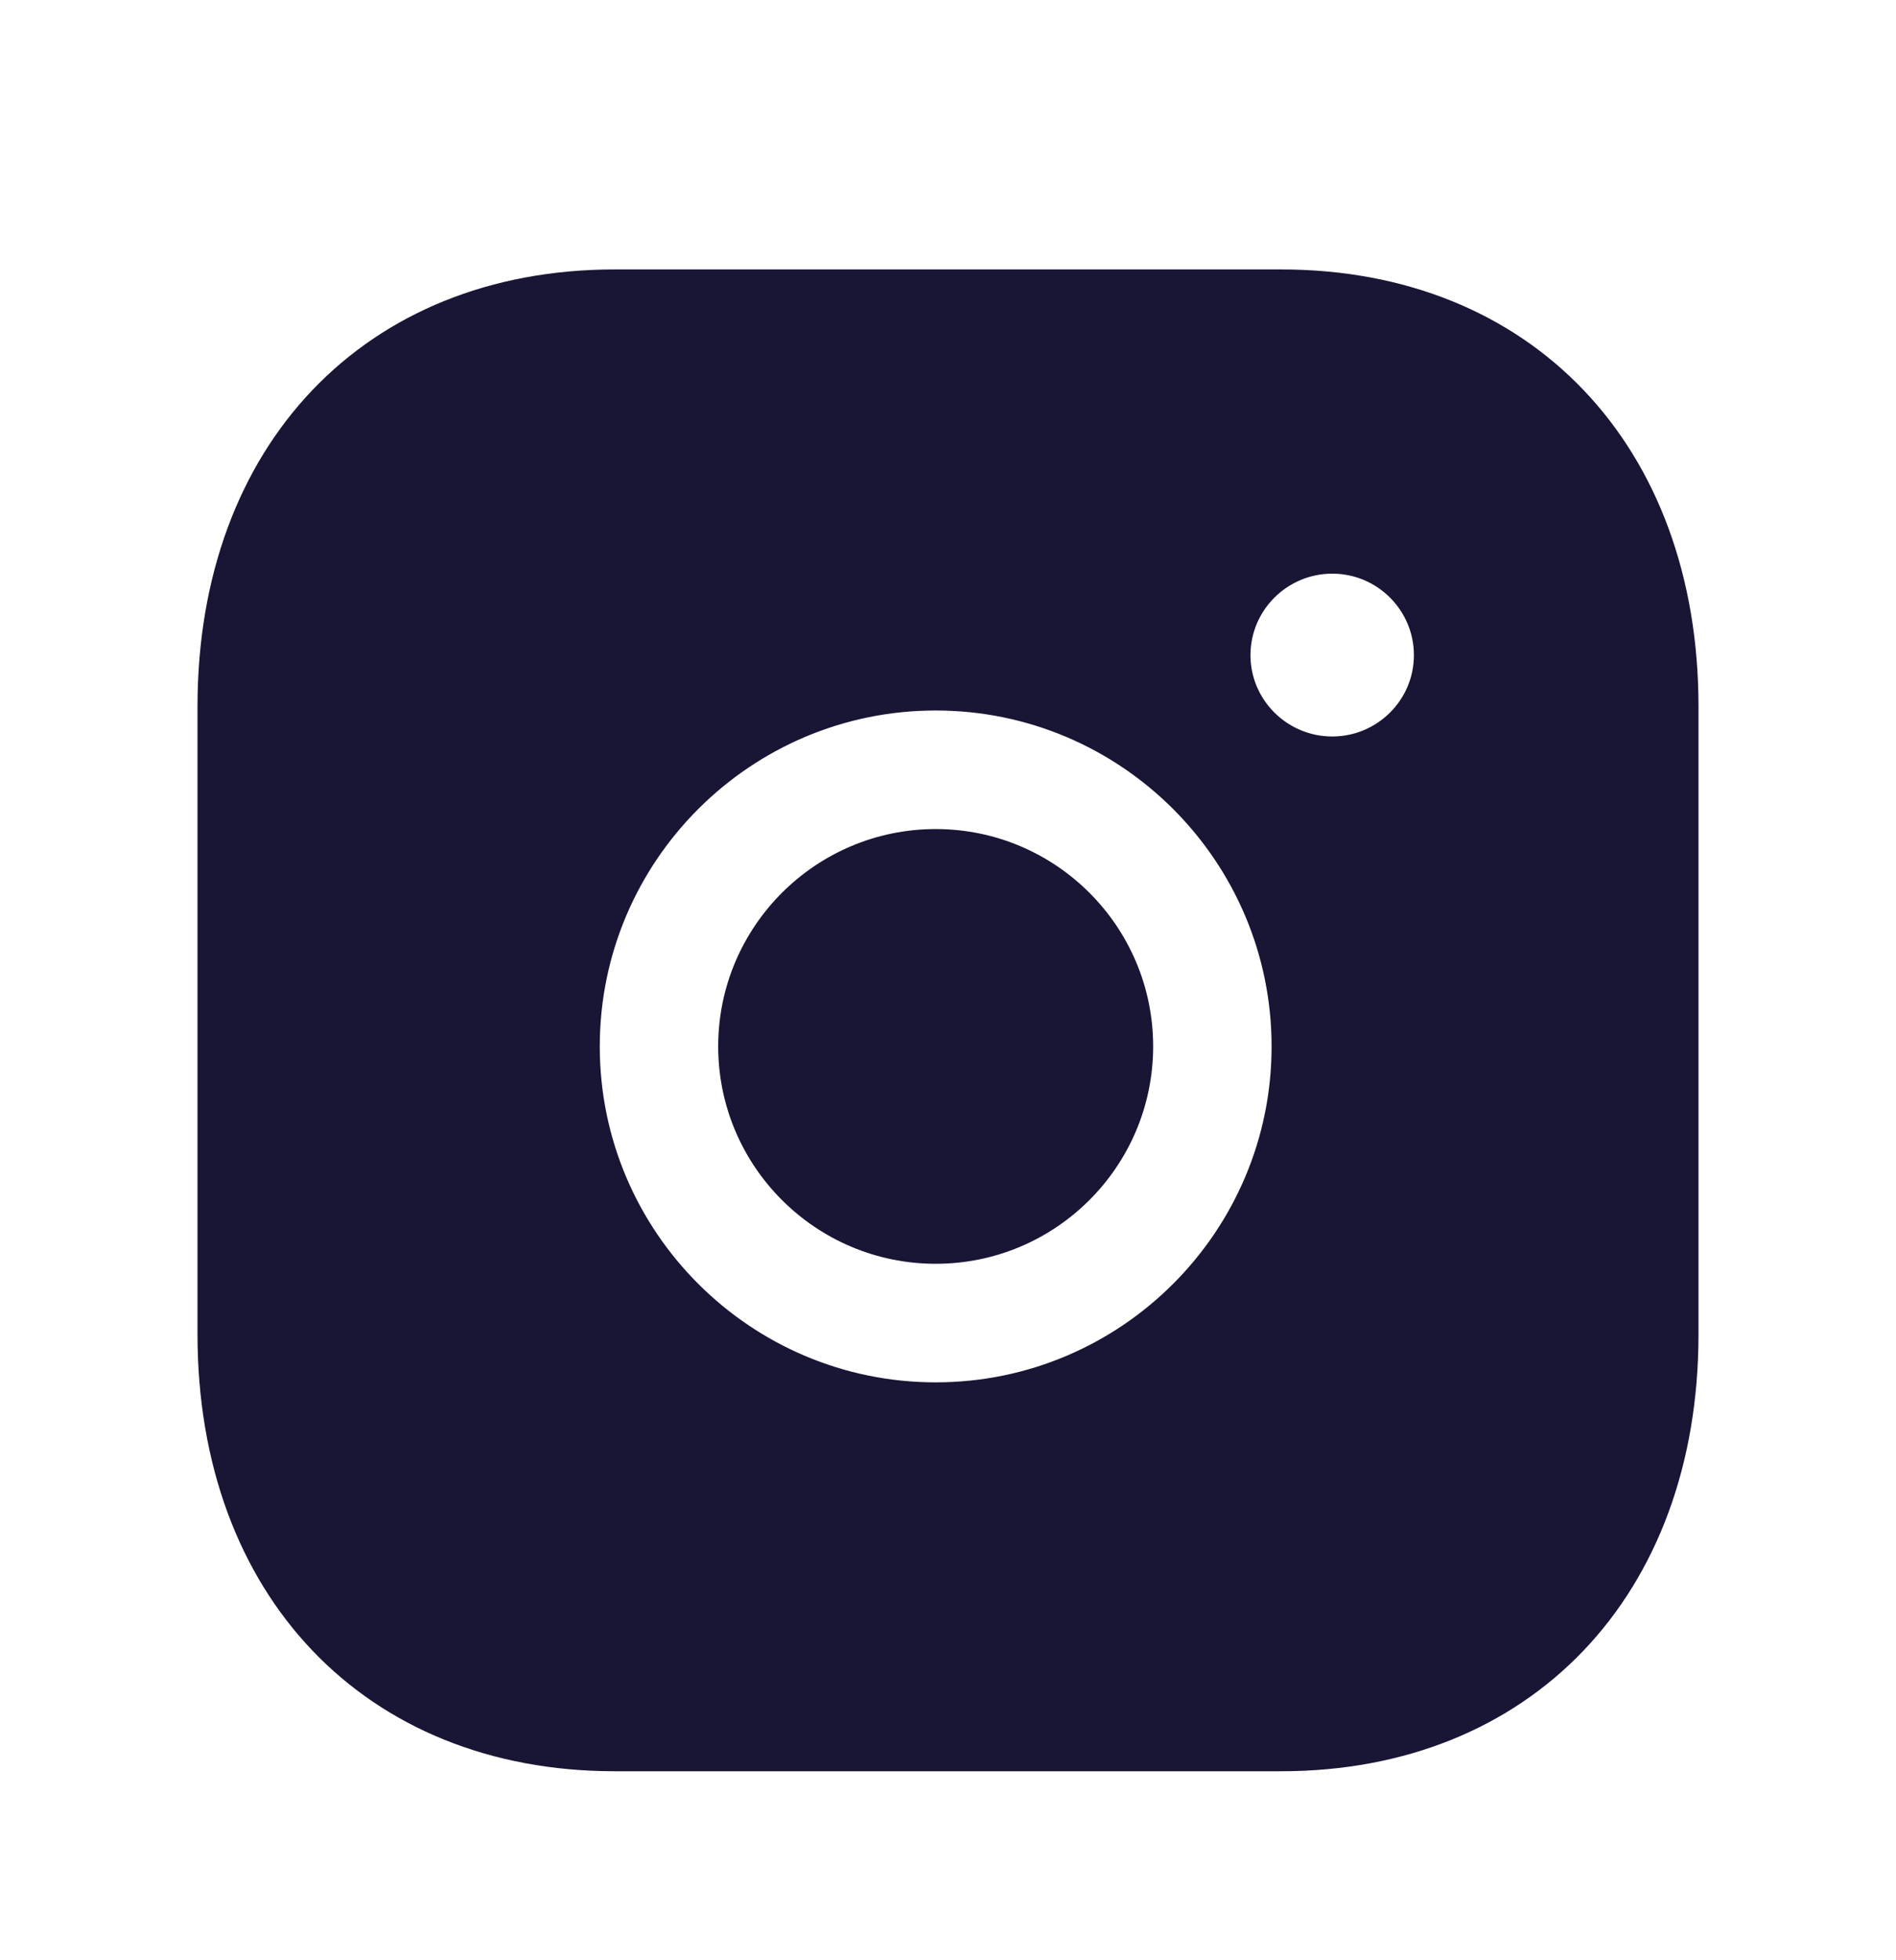
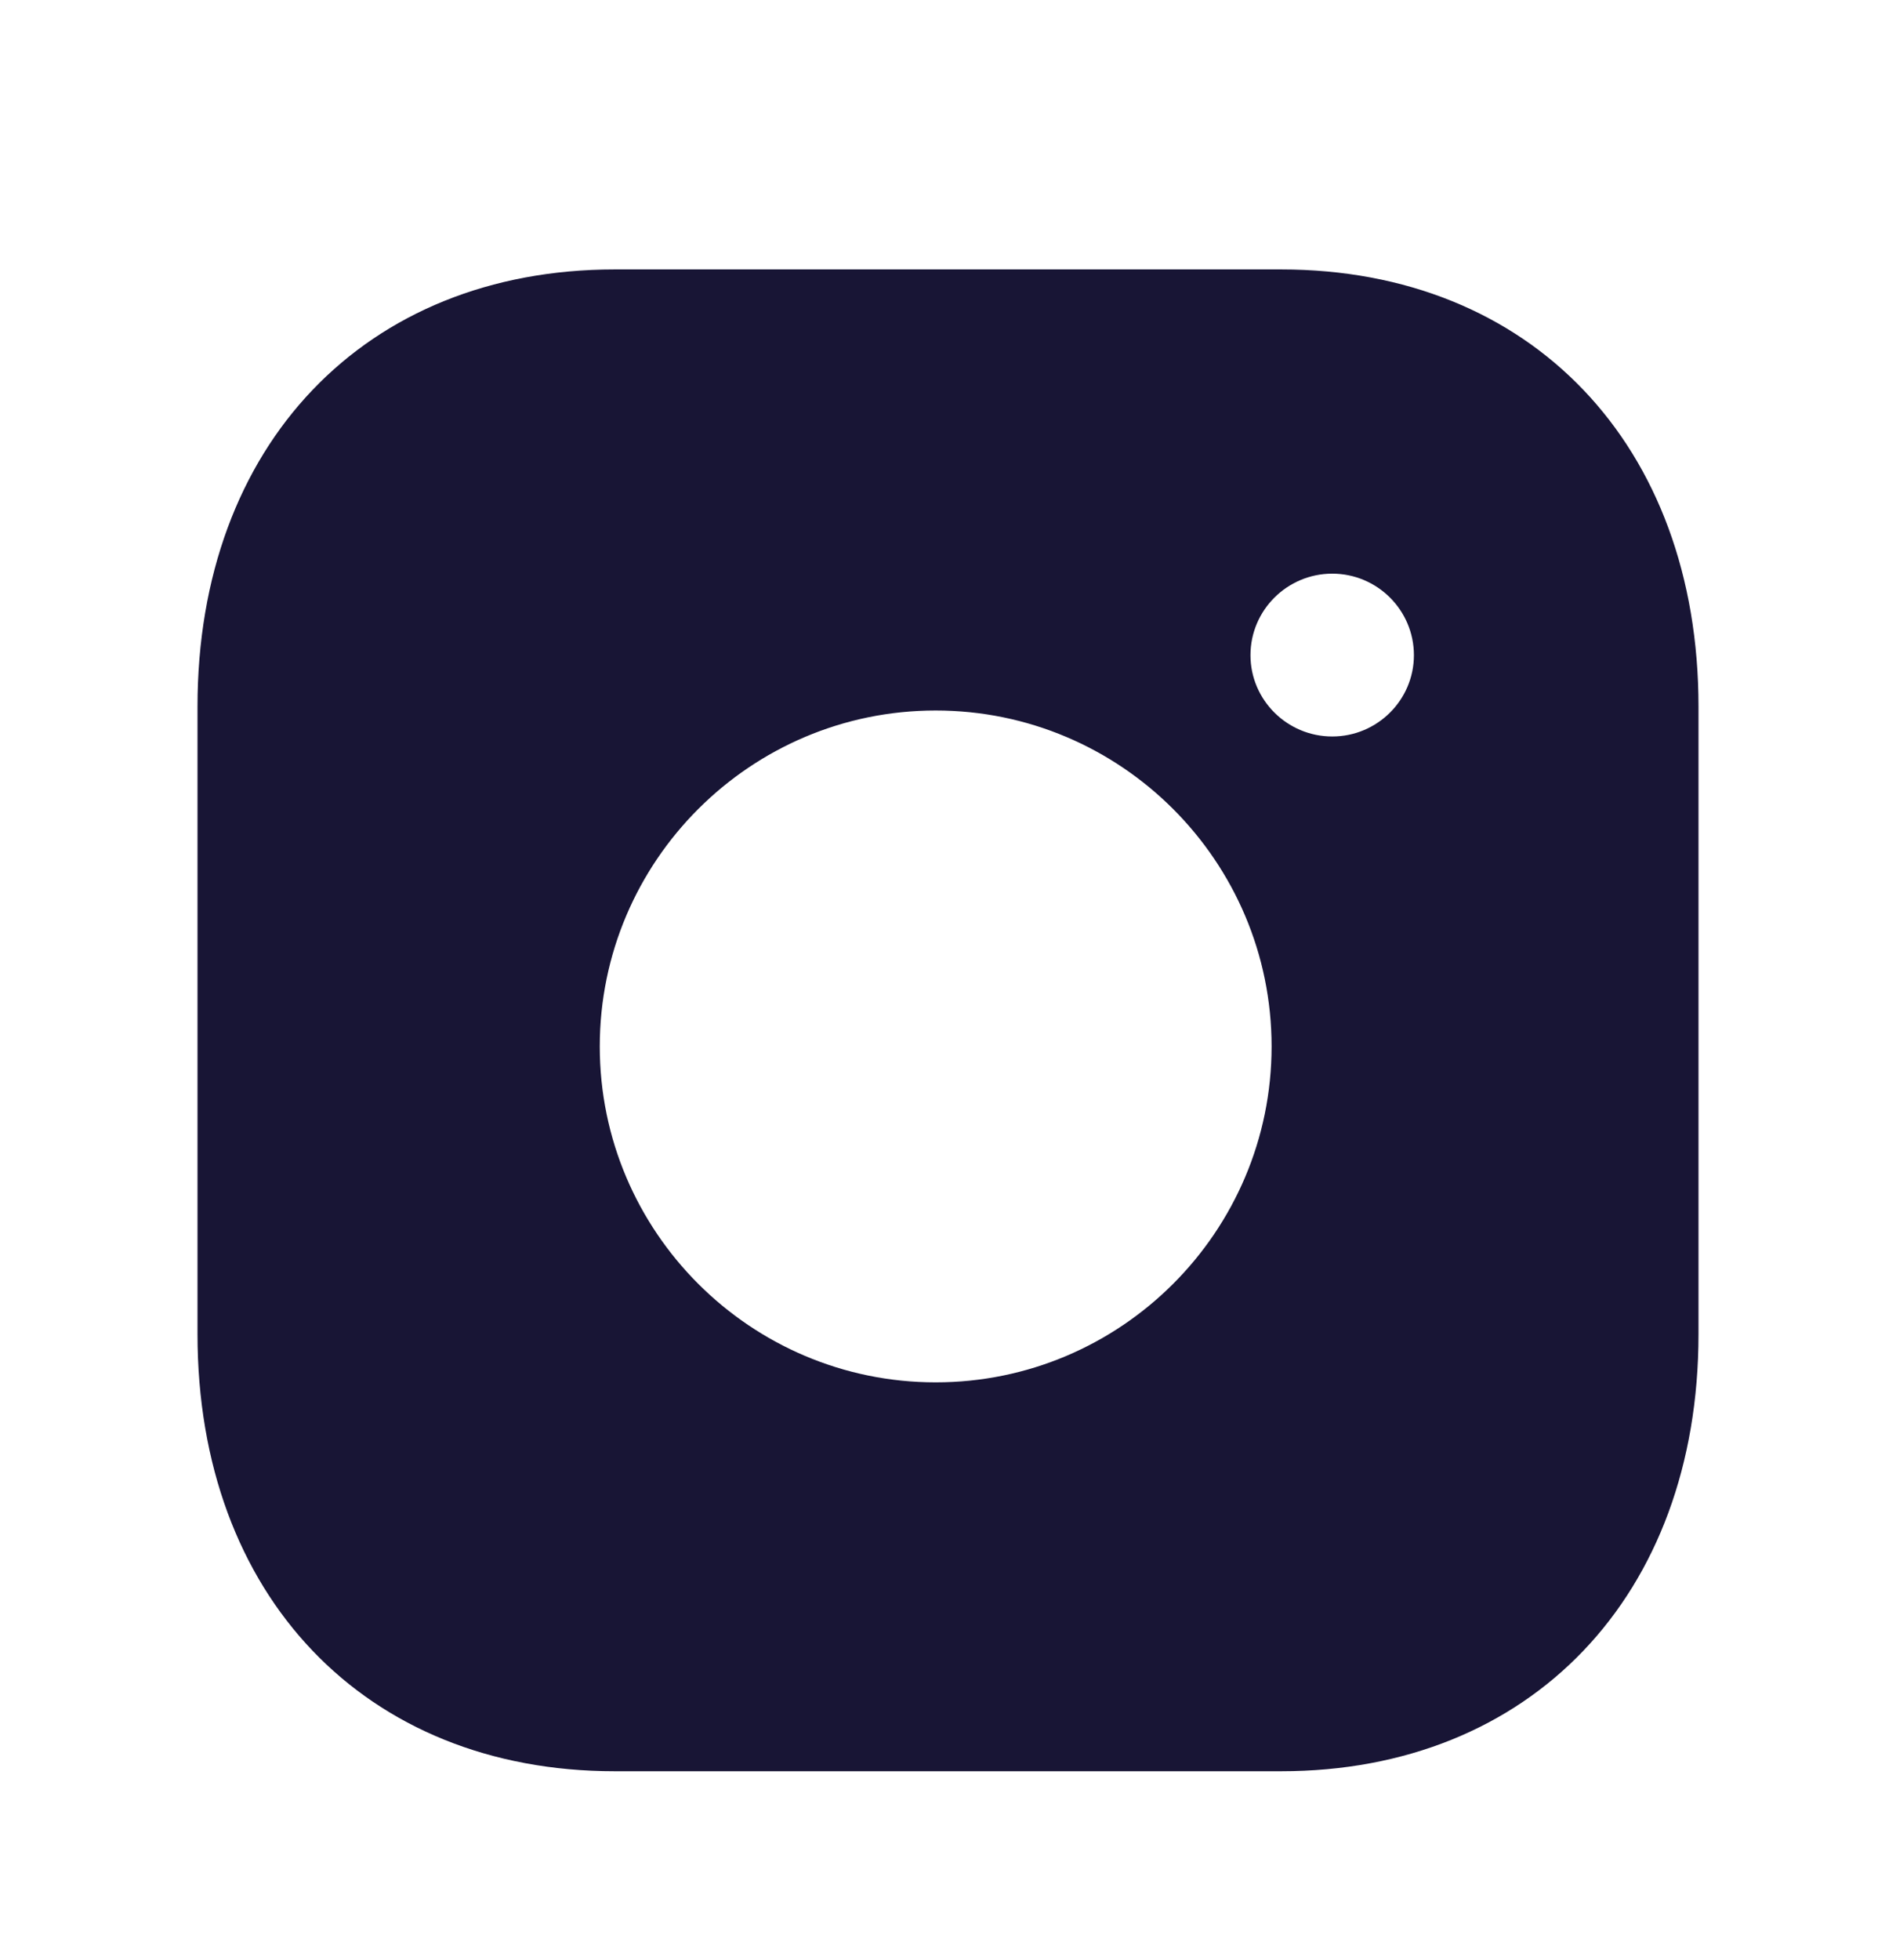
<svg xmlns="http://www.w3.org/2000/svg" width="30" height="31" viewBox="0 0 30 31" fill="none">
-   <path fill-rule="evenodd" clip-rule="evenodd" d="M14.806 13.111C12.908 13.111 11.364 14.652 11.364 16.548C11.364 18.445 12.908 19.986 14.806 19.986C16.703 19.986 18.246 18.445 18.246 16.548C18.246 14.652 16.703 13.111 14.806 13.111Z" fill="#181535" />
  <path fill-rule="evenodd" clip-rule="evenodd" d="M21.08 11.647C20.367 11.647 19.786 11.07 19.786 10.361C19.786 9.65 20.367 9.072 21.08 9.072C21.792 9.072 22.372 9.65 22.372 10.361C22.372 11.07 21.792 11.647 21.08 11.647ZM14.805 21.861C11.875 21.861 9.49 19.479 9.49 16.549C9.49 13.618 11.875 11.236 14.805 11.236C17.736 11.236 20.12 13.618 20.12 16.549C20.12 19.479 17.736 21.861 14.805 21.861ZM20.271 4.261H9.727C5.779 4.261 3.125 7.038 3.125 11.174V21.099C3.125 25.232 5.779 28.011 9.727 28.011H20.27C24.22 28.011 26.875 25.232 26.875 21.099V11.174C26.875 7.038 24.221 4.261 20.271 4.261Z" fill="#181535" />
</svg>